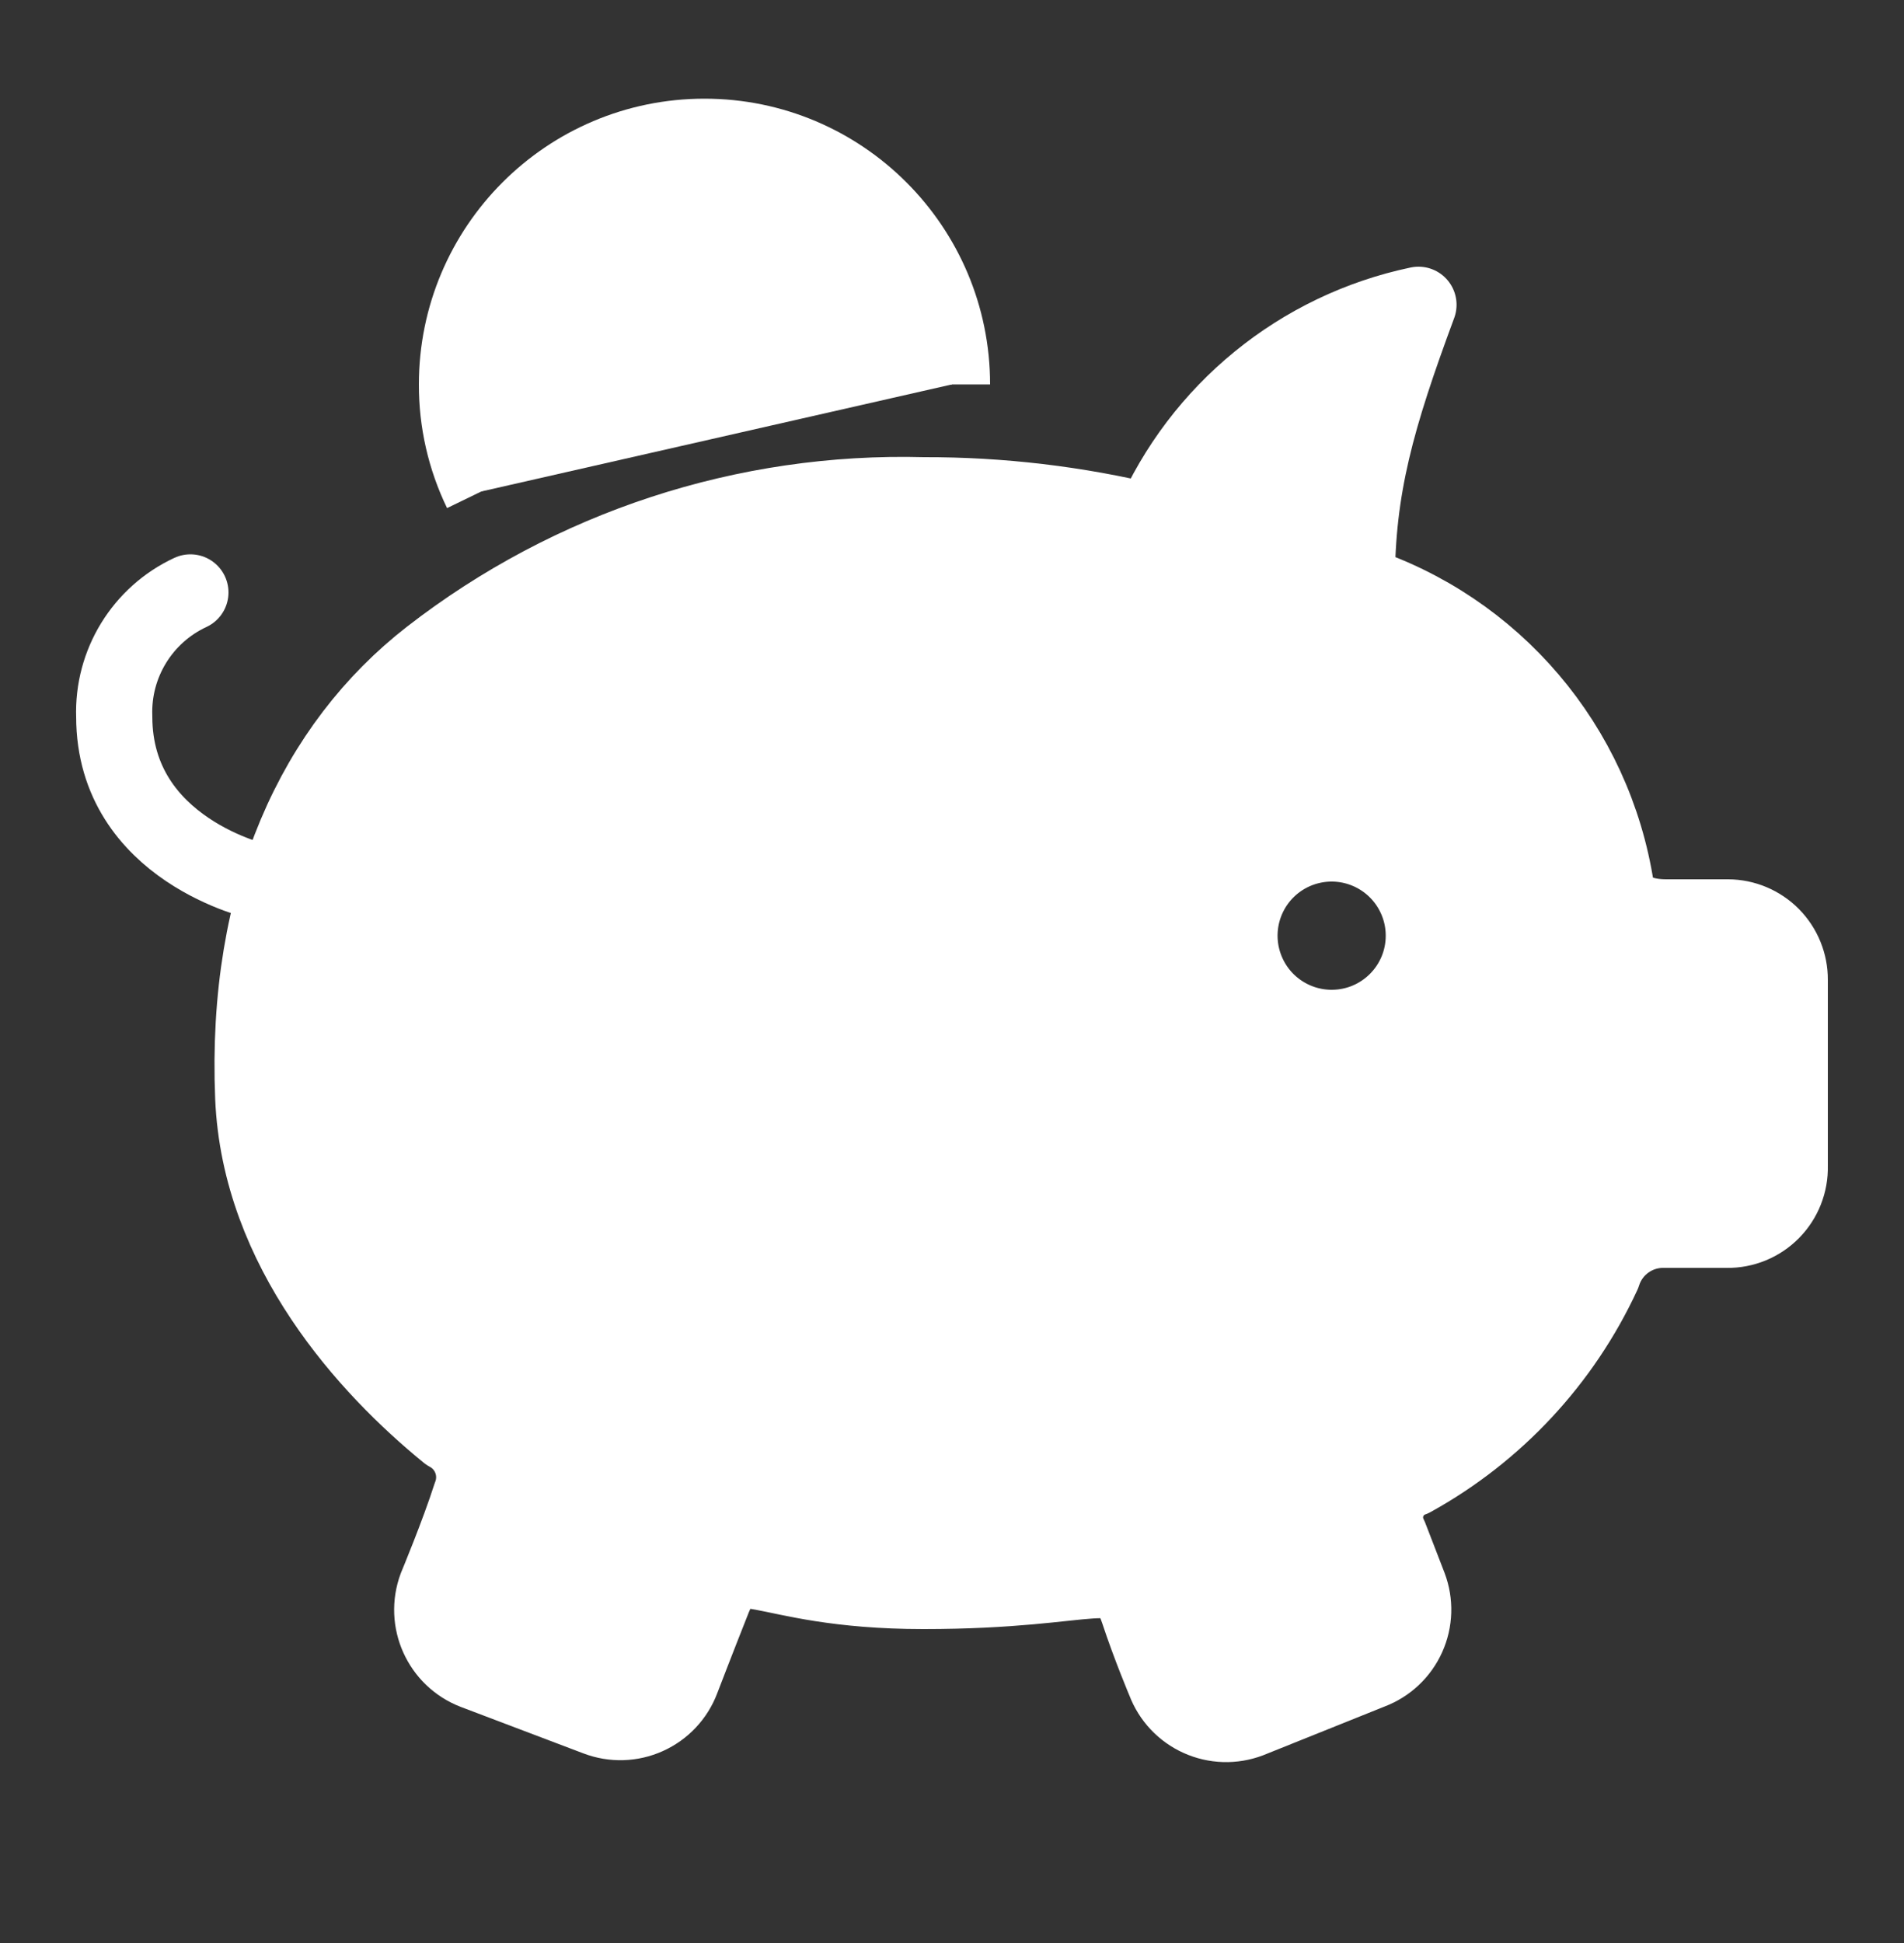
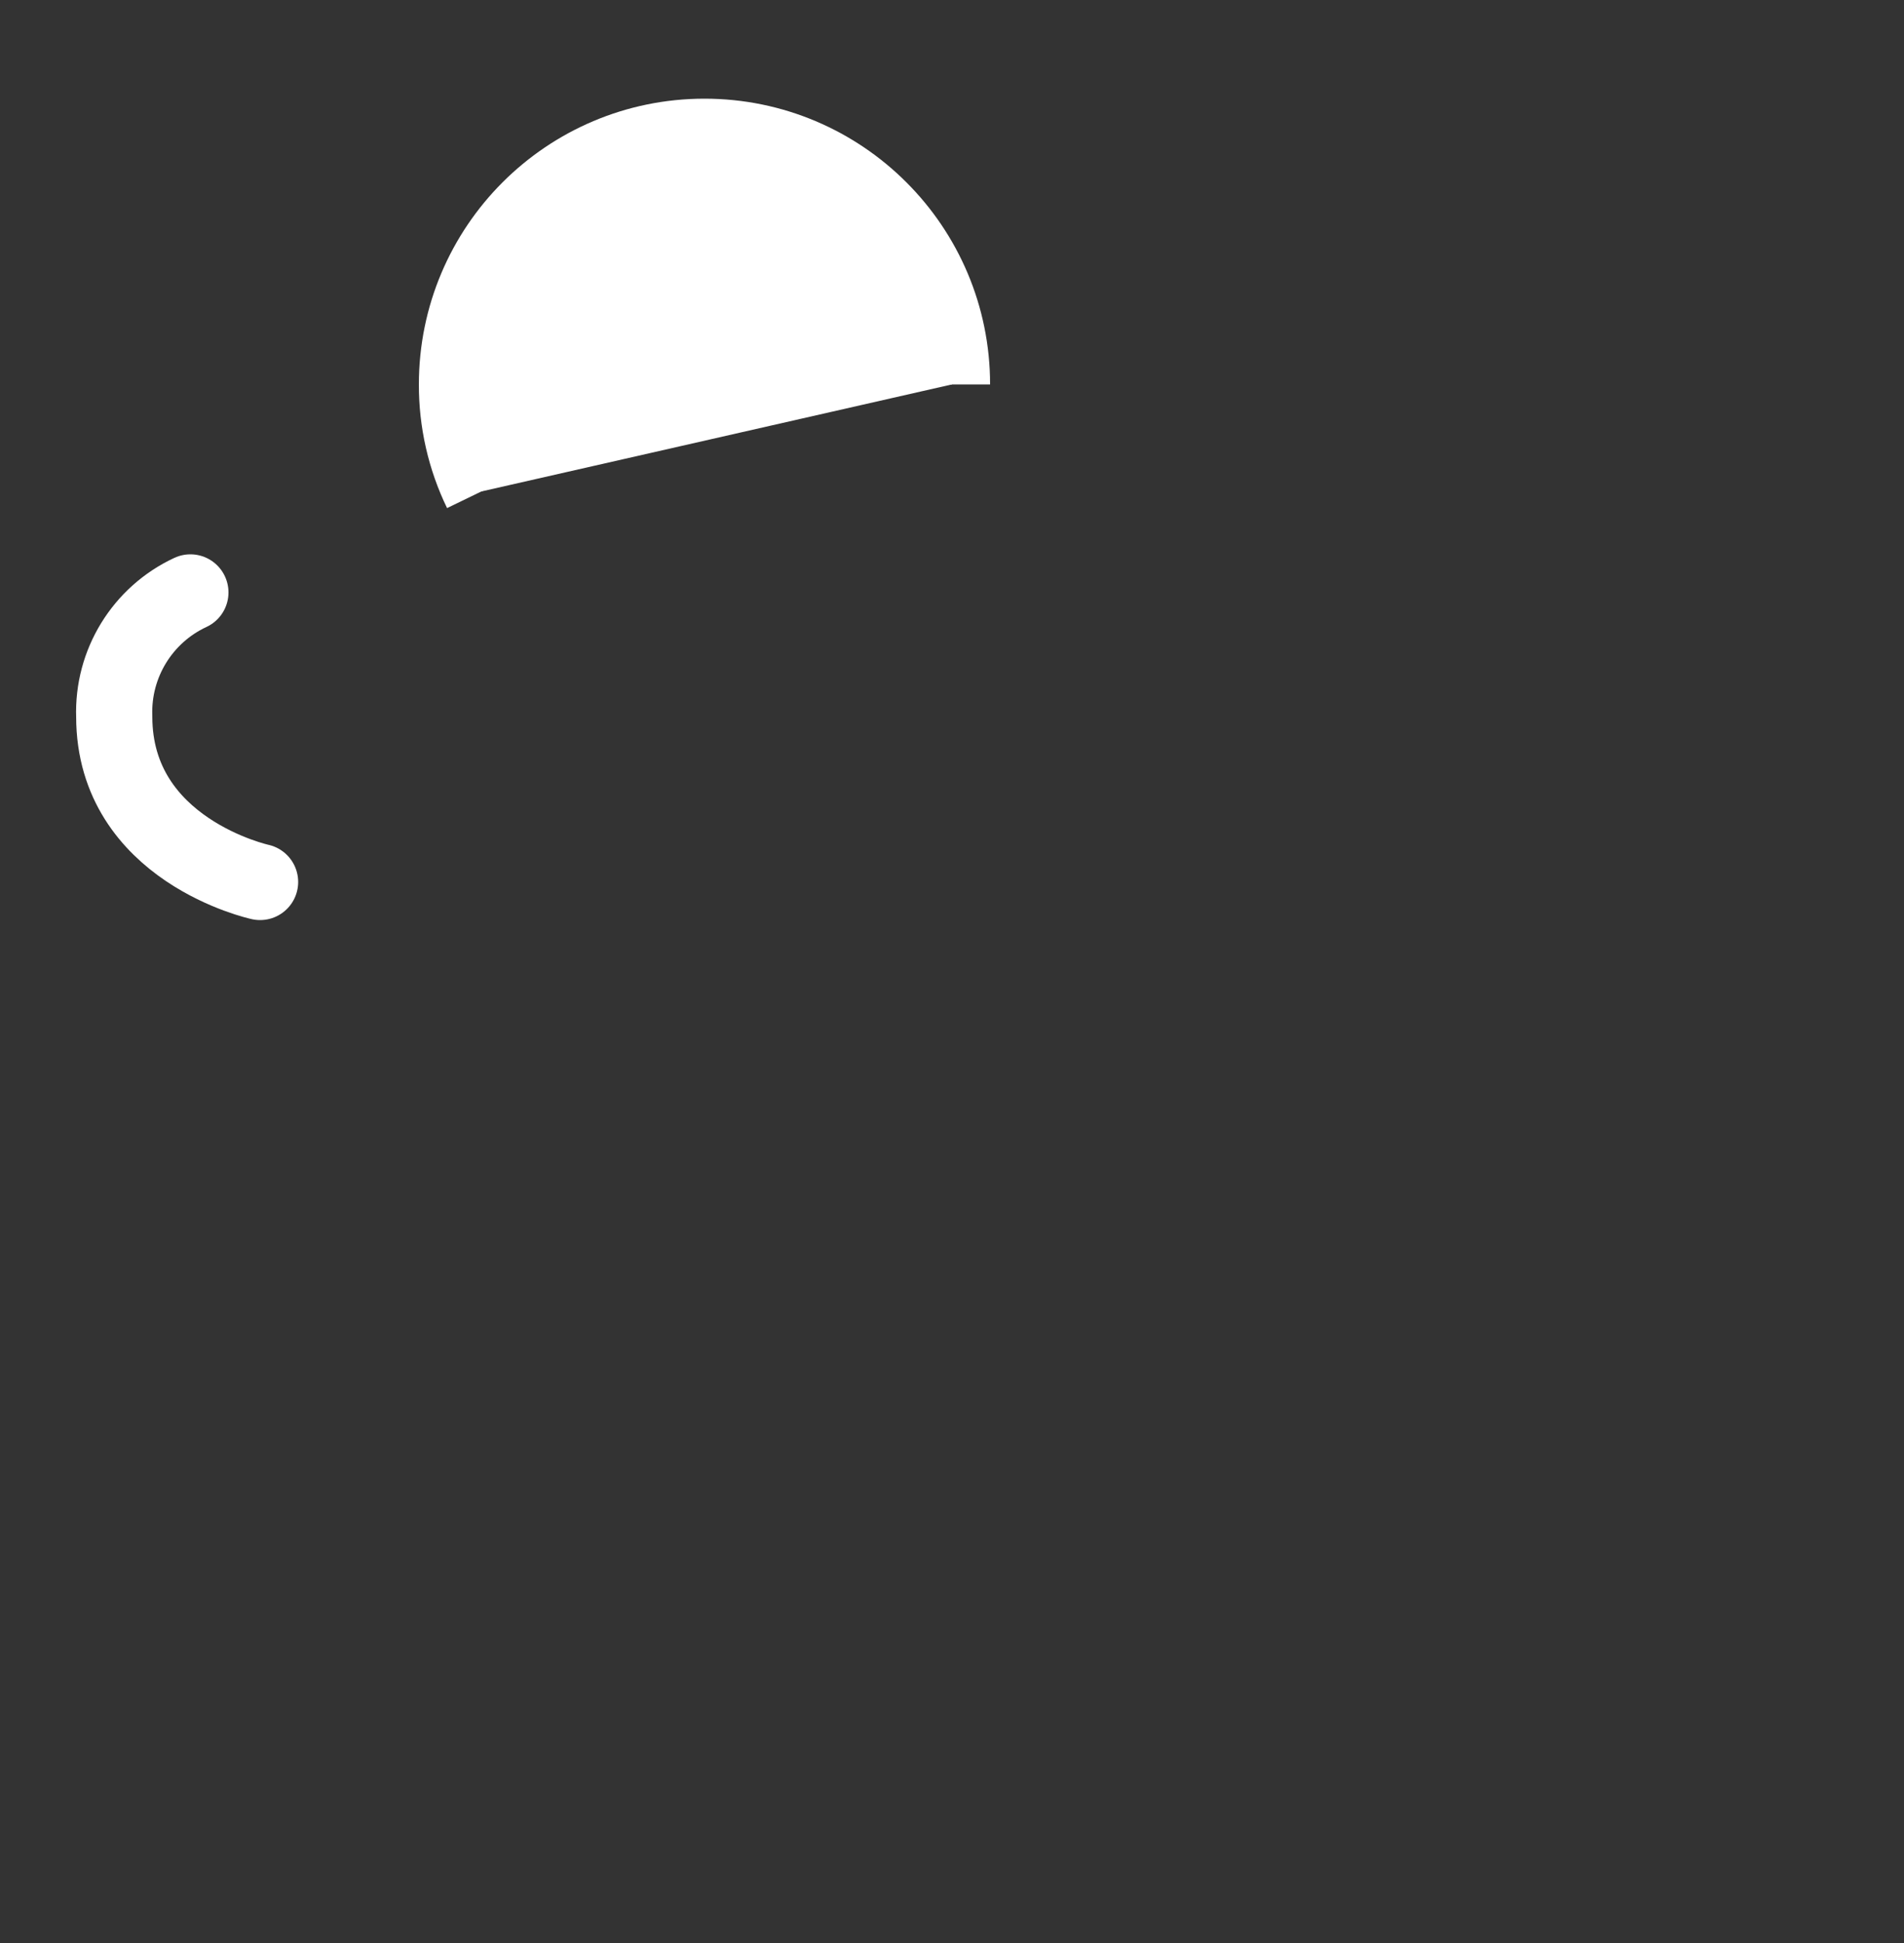
<svg xmlns="http://www.w3.org/2000/svg" width="50px" height="51px" viewBox="0 0 50 51" version="1.1">
  <rect x="0" y="0" width="50" height="51" fill="#333333" stroke="none" />
  <title>piggyBankOutline</title>
  <g id="Page-1" stroke="none" stroke-width="1" fill="none" fill-rule="evenodd">
    <g id="piggyBankOutline">
-       <rect id="Rectangle-path" x="0" y="0" width="50" height="50.11" />
      <path d="M25,10.09 C25,6.5 22.09,3.59 18.5,3.59 C14.91,3.59 12,6.5 12,10.09 C11.997,11.063 12.215,12.024 12.64,12.9" id="Shape" stroke="#FFFFFF" stroke-width="2" fill="#FFFFFF" stroke-linejoin="round" />
-       <path d="M37.25,8 C36.15,10.97 35.63,12.79 35.63,15.32 C39.231,16.483 41.866,19.58 42.44,23.32 C42.5,23.7 42.9,24.08 43.75,24.08 L43.75,24.08 L45.38,24.08 C45.812,24.083 46.226,24.257 46.53,24.564 C46.833,24.872 47.003,25.288 47,25.72 L47,25.72 L47,30.61 C47.011,31.053 46.841,31.481 46.53,31.796 C46.219,32.111 45.793,32.286 45.35,32.28 L45.35,32.28 L43.72,32.28 C42.979,32.259 42.313,32.733 42.09,33.44 C41.036,35.716 39.285,37.597 37.09,38.81 C36.797,38.914 36.563,39.14 36.448,39.429 C36.333,39.718 36.348,40.043 36.49,40.32 L36.49,40.32 L37,41.64 C37.162,42.067 37.148,42.541 36.96,42.957 C36.773,43.374 36.427,43.699 36,43.86 L36,43.86 L32.81,45.14 C32.383,45.302 31.909,45.288 31.493,45.1 C31.076,44.913 30.751,44.567 30.59,44.14 C30.59,44.14 30.2,43.22 29.89,42.28 C29.4,40.85 28.93,41.76 24.25,41.76 C19.75,41.76 19.34,40.34 18.68,42.09 C18.33,42.97 17.9,44.09 17.9,44.09 C17.739,44.517 17.414,44.863 16.997,45.05 C16.581,45.238 16.107,45.252 15.68,45.09 L15.68,45.09 L12.46,43.87 C11.574,43.53 11.128,42.539 11.46,41.65 C11.46,41.65 12.04,40.26 12.36,39.26 C12.607,38.64 12.348,37.934 11.76,37.62 C9.65,35.9 6.82,32.81 6.65,28.81 C6.43,23.48 8.3,19.57 11.3,17.24 C14.996,14.371 19.573,12.872 24.25,13 C26.271,12.994 28.286,13.233 30.25,13.71 C31.519,10.784 34.128,8.655 37.25,8 Z M35.893,22.323 C34.987,21.949 33.945,22.159 33.254,22.853 C32.563,23.548 32.359,24.591 32.738,25.495 C33.116,26.399 34.003,26.985 34.983,26.98 C36.314,26.973 37.39,25.892 37.39,24.56 C37.39,23.58 36.799,22.697 35.893,22.323 Z" id="Combined-Shape" stroke="#FFFFFF" stroke-width="2" fill="#FFFFFF" stroke-linecap="round" stroke-linejoin="round" />
      <path d="M6.83,23.15 C6.83,23.15 3,22.32 3,18.81 C2.951,17.42 3.739,16.136 5,15.55" id="Shape-4" stroke="#FFFFFF" stroke-width="2" stroke-linecap="round" stroke-linejoin="round" />
    </g>
  </g>
</svg>